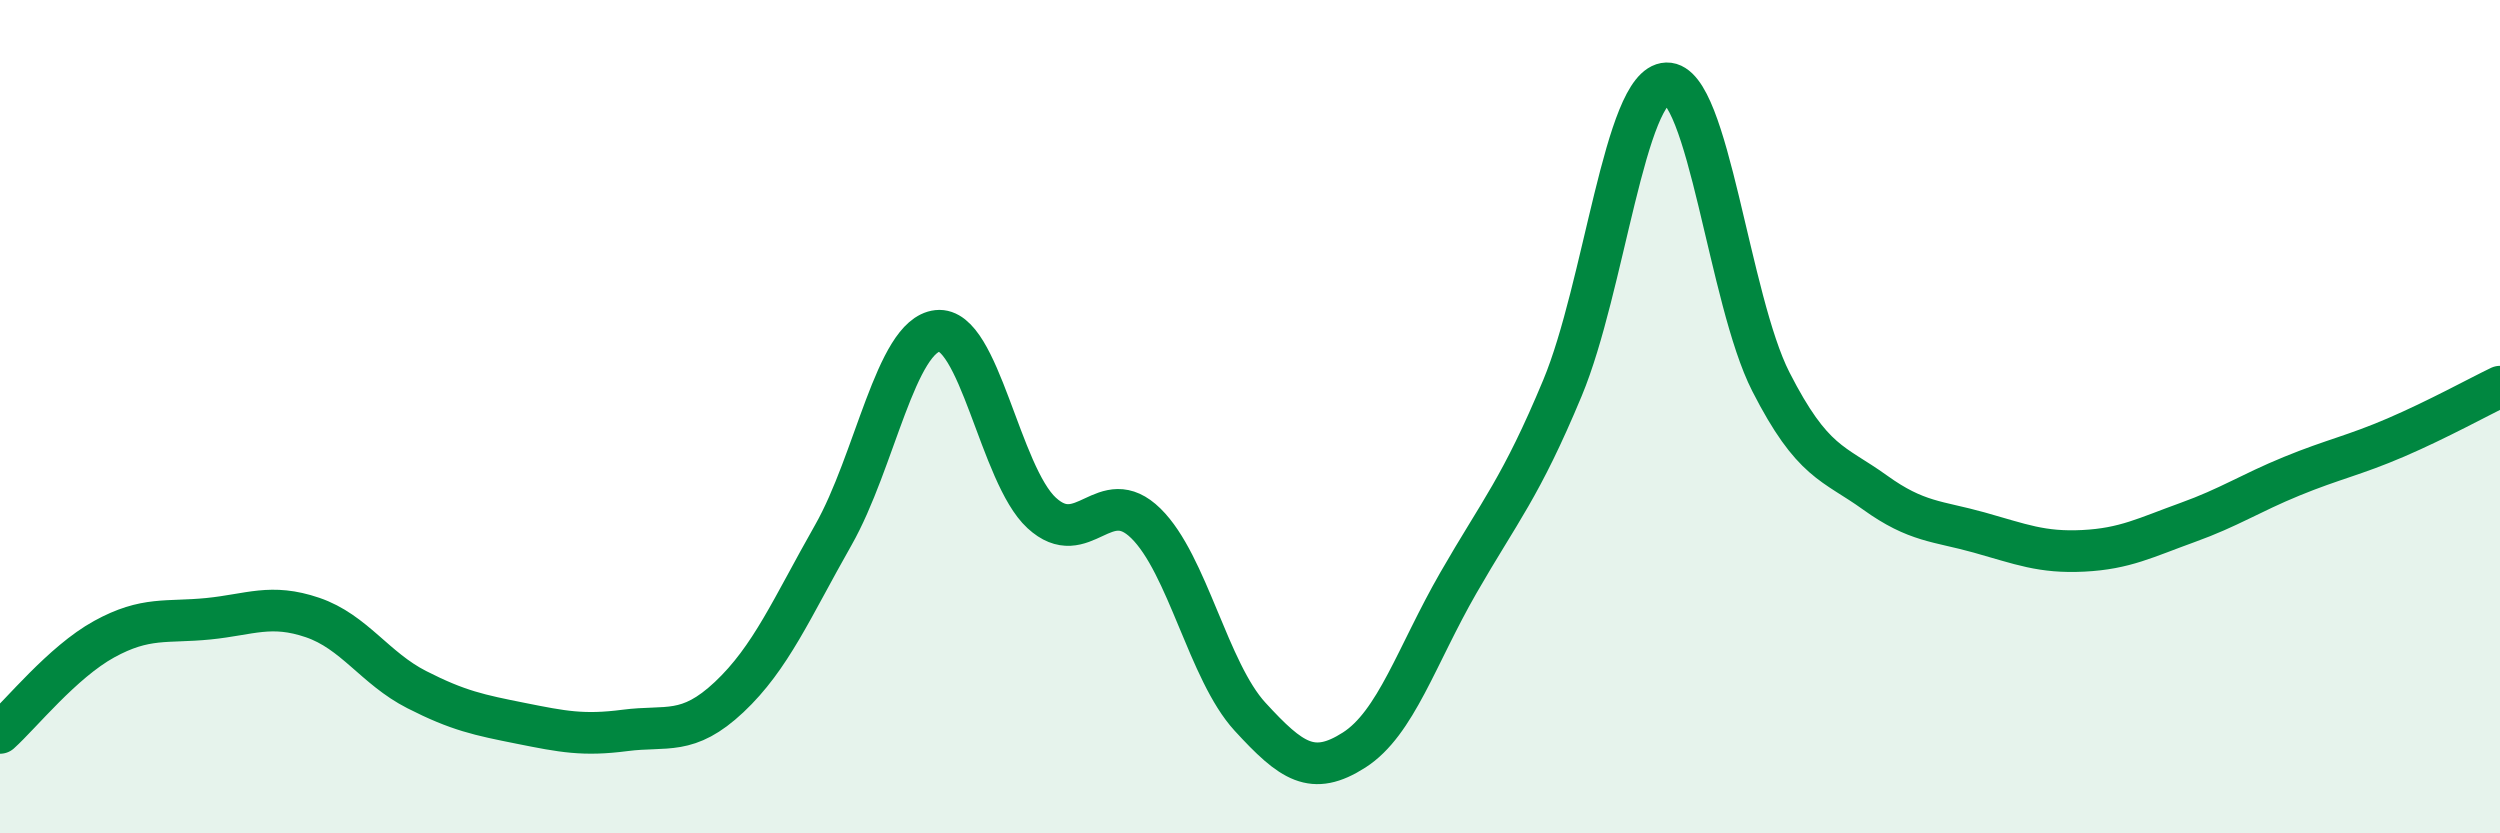
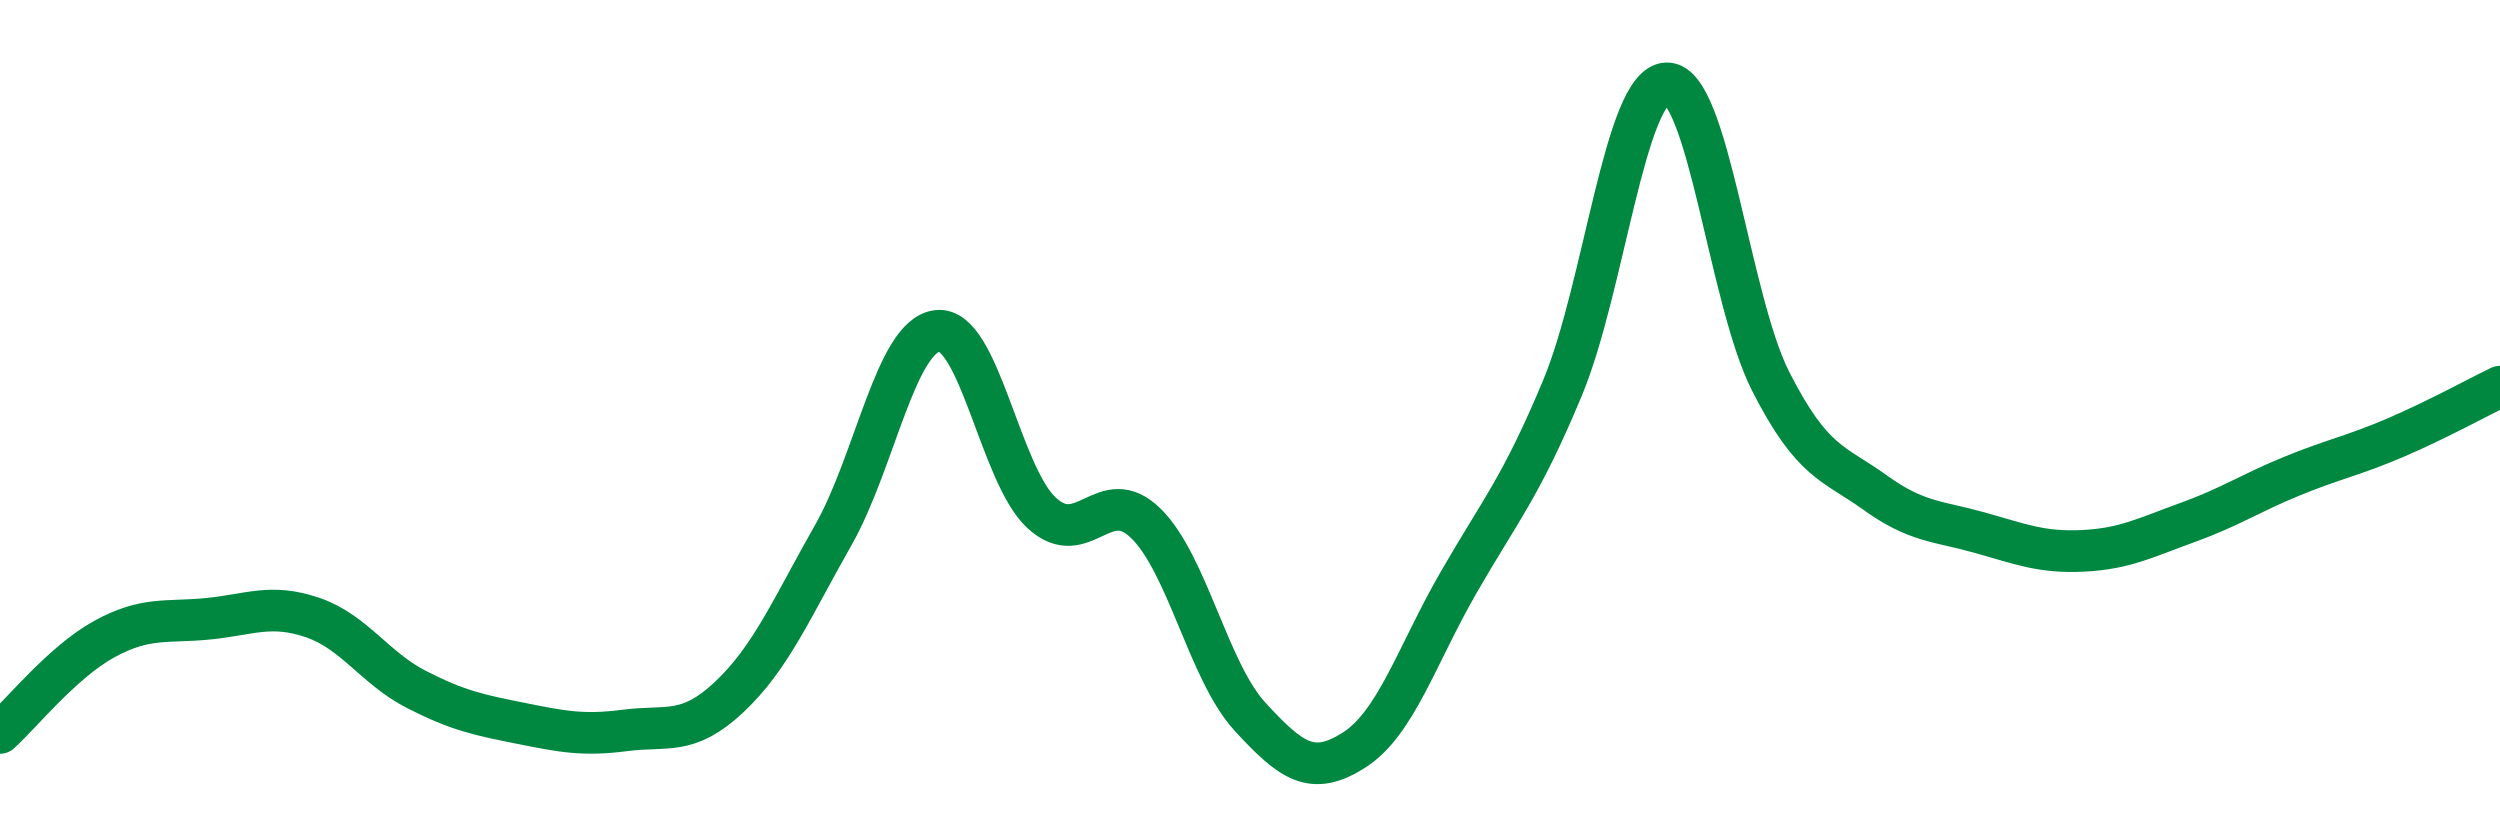
<svg xmlns="http://www.w3.org/2000/svg" width="60" height="20" viewBox="0 0 60 20">
-   <path d="M 0,17.59 C 0.5,17.14 1.5,15.89 2.5,15.34 C 3.5,14.79 4,14.95 5,14.85 C 6,14.75 6.5,14.48 7.5,14.82 C 8.5,15.16 9,16.04 10,16.55 C 11,17.06 11.5,17.16 12.5,17.36 C 13.5,17.56 14,17.66 15,17.53 C 16,17.4 16.5,17.67 17.5,16.73 C 18.5,15.79 19,14.6 20,12.84 C 21,11.08 21.5,8.05 22.5,7.94 C 23.5,7.83 24,11.39 25,12.31 C 26,13.23 26.5,11.58 27.5,12.56 C 28.5,13.54 29,16.11 30,17.2 C 31,18.29 31.5,18.64 32.5,18 C 33.5,17.36 34,15.73 35,13.99 C 36,12.25 36.5,11.71 37.5,9.31 C 38.5,6.91 39,2.03 40,2 C 41,1.97 41.5,7.2 42.5,9.16 C 43.5,11.12 44,11.1 45,11.82 C 46,12.54 46.5,12.5 47.5,12.78 C 48.5,13.06 49,13.27 50,13.22 C 51,13.17 51.5,12.9 52.5,12.54 C 53.5,12.18 54,11.84 55,11.43 C 56,11.02 56.5,10.93 57.5,10.5 C 58.5,10.07 59.5,9.52 60,9.28L60 20L0 20Z" fill="#008740" opacity="0.1" stroke-linecap="round" stroke-linejoin="round" />
  <path d="M 0,17.59 C 0.5,17.14 1.5,15.89 2.5,15.34 C 3.5,14.79 4,14.95 5,14.85 C 6,14.75 6.5,14.48 7.5,14.82 C 8.5,15.16 9,16.04 10,16.55 C 11,17.06 11.5,17.16 12.5,17.36 C 13.5,17.56 14,17.66 15,17.53 C 16,17.4 16.5,17.67 17.5,16.73 C 18.5,15.79 19,14.6 20,12.84 C 21,11.08 21.5,8.05 22.5,7.94 C 23.5,7.83 24,11.39 25,12.31 C 26,13.23 26.5,11.58 27.5,12.56 C 28.5,13.54 29,16.11 30,17.2 C 31,18.29 31.5,18.64 32.5,18 C 33.5,17.36 34,15.73 35,13.99 C 36,12.25 36.5,11.71 37.5,9.31 C 38.5,6.91 39,2.03 40,2 C 41,1.97 41.5,7.2 42.5,9.16 C 43.5,11.12 44,11.1 45,11.82 C 46,12.54 46.5,12.5 47.5,12.78 C 48.5,13.06 49,13.27 50,13.22 C 51,13.17 51.5,12.9 52.5,12.54 C 53.5,12.18 54,11.84 55,11.43 C 56,11.02 56.5,10.93 57.5,10.5 C 58.5,10.07 59.5,9.52 60,9.28" stroke="#008740" stroke-width="1" fill="none" stroke-linecap="round" stroke-linejoin="round" />
</svg>